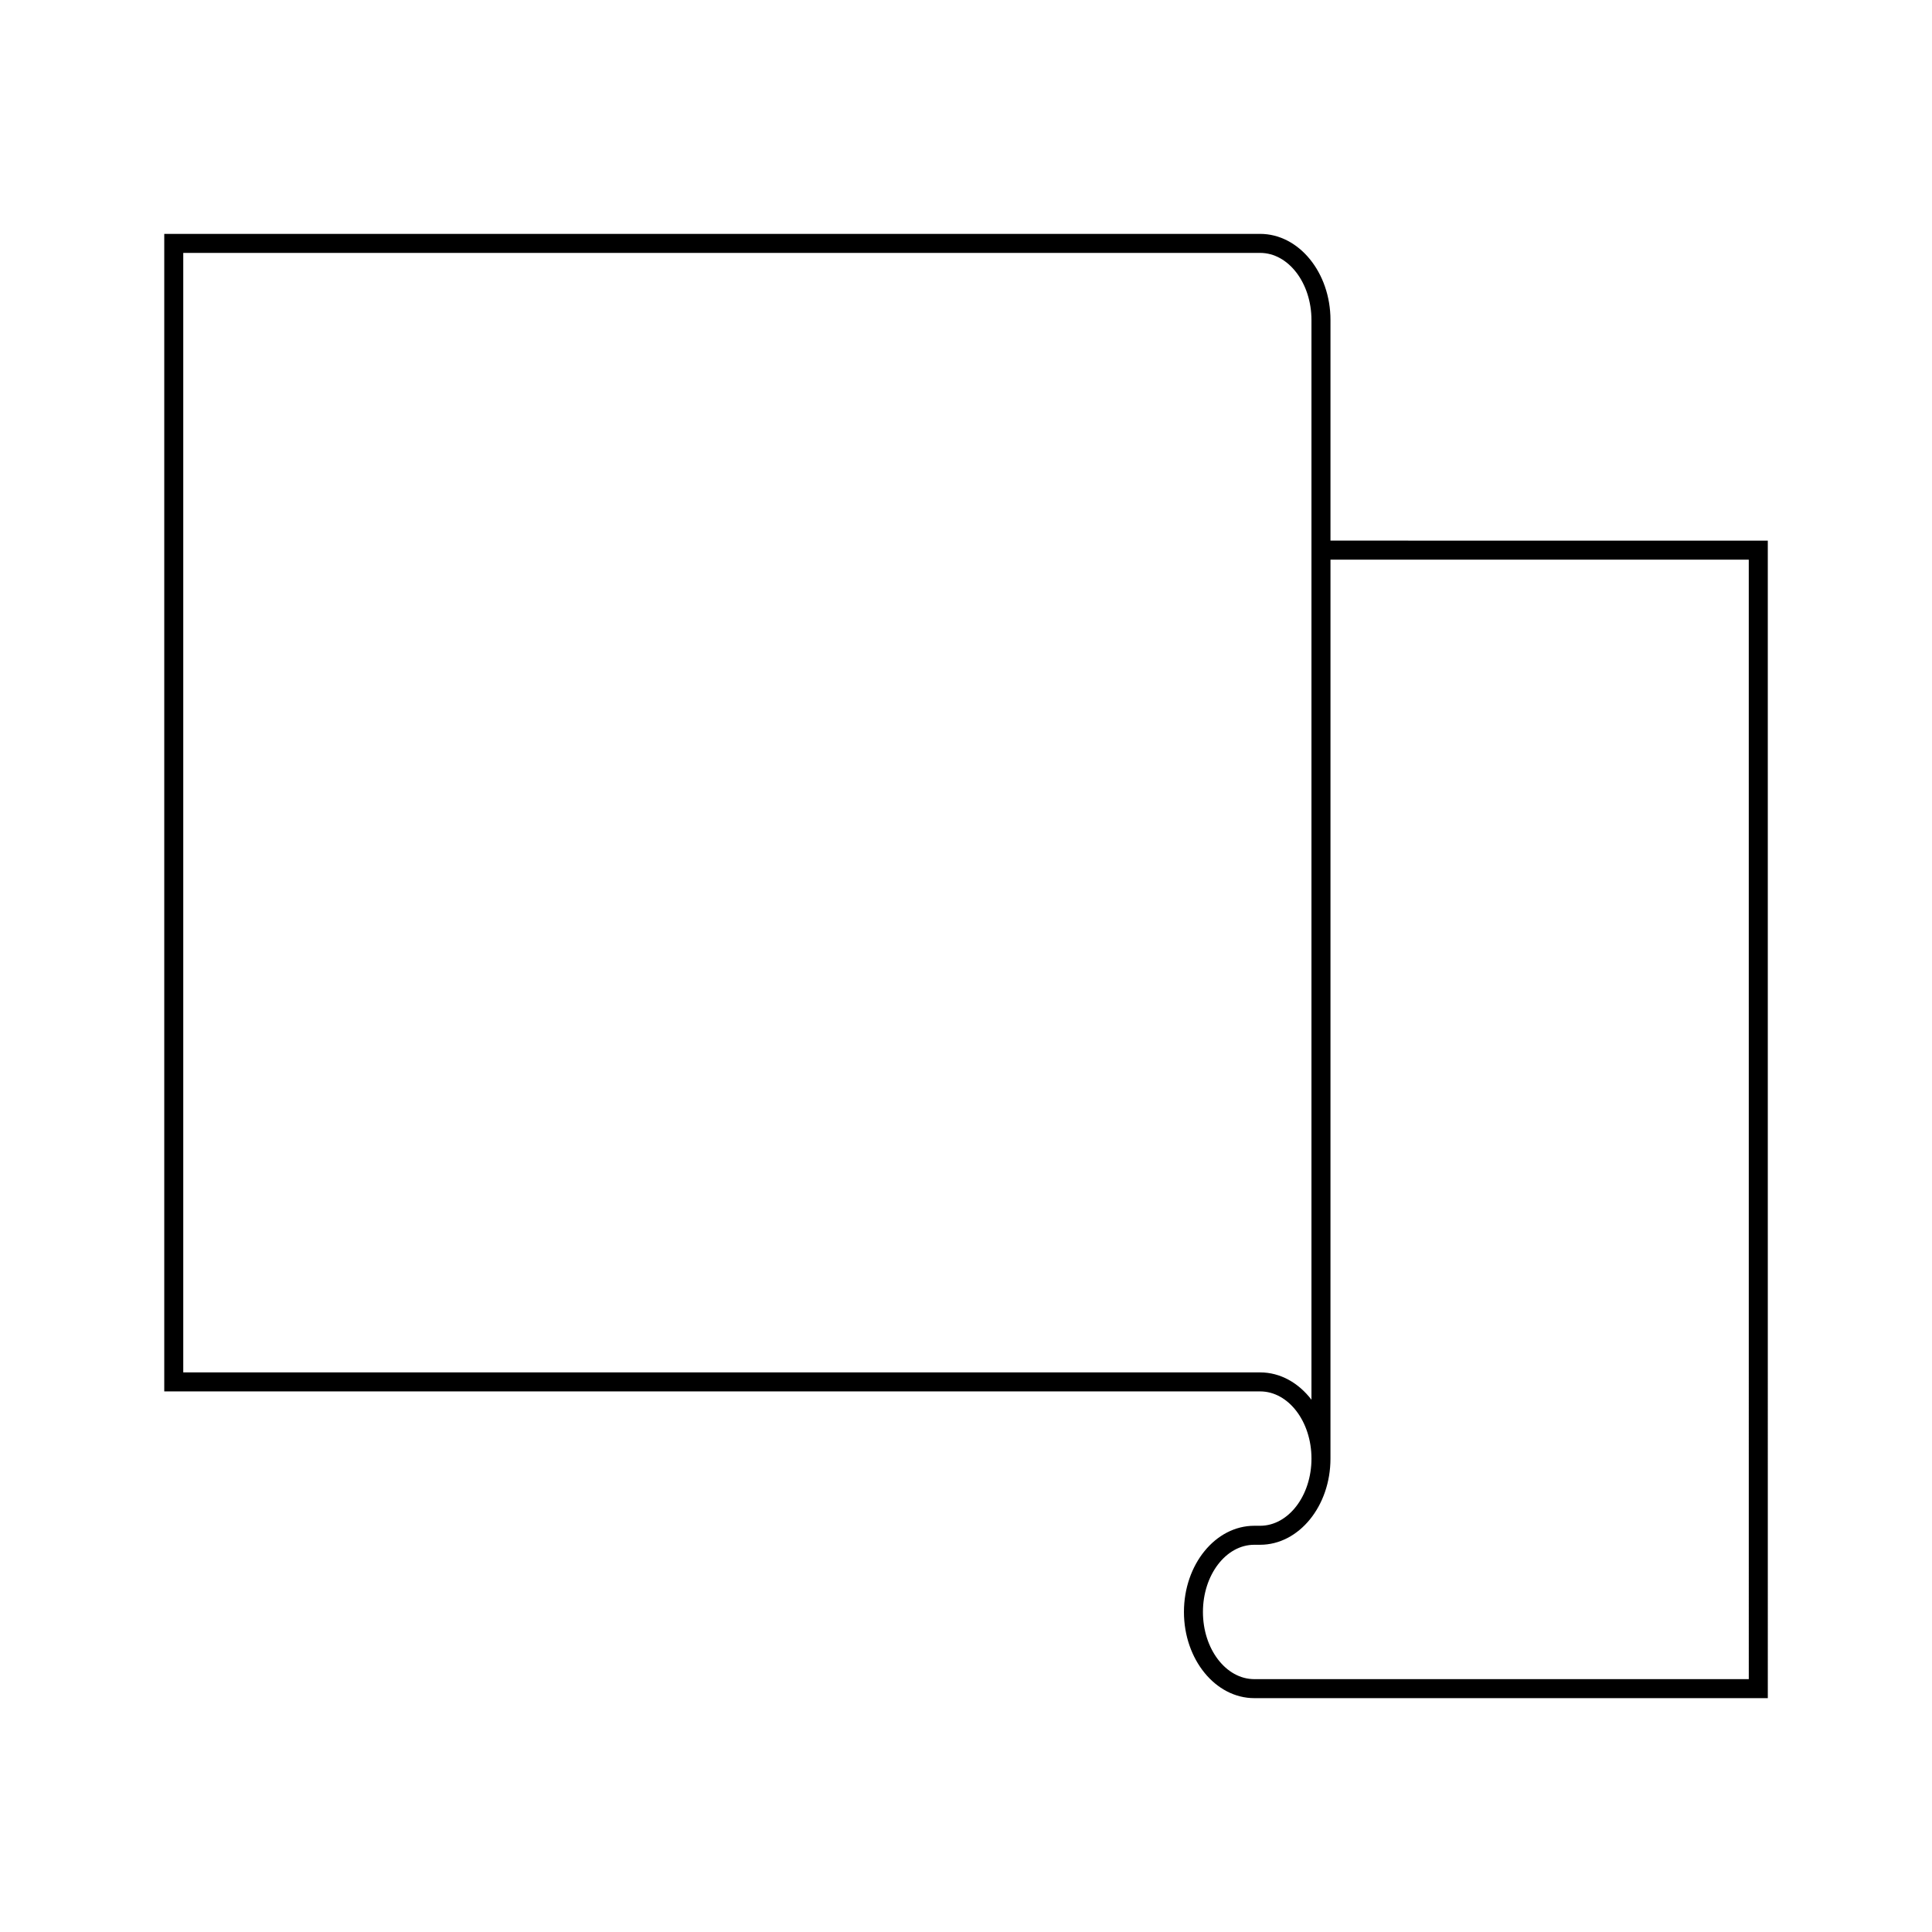
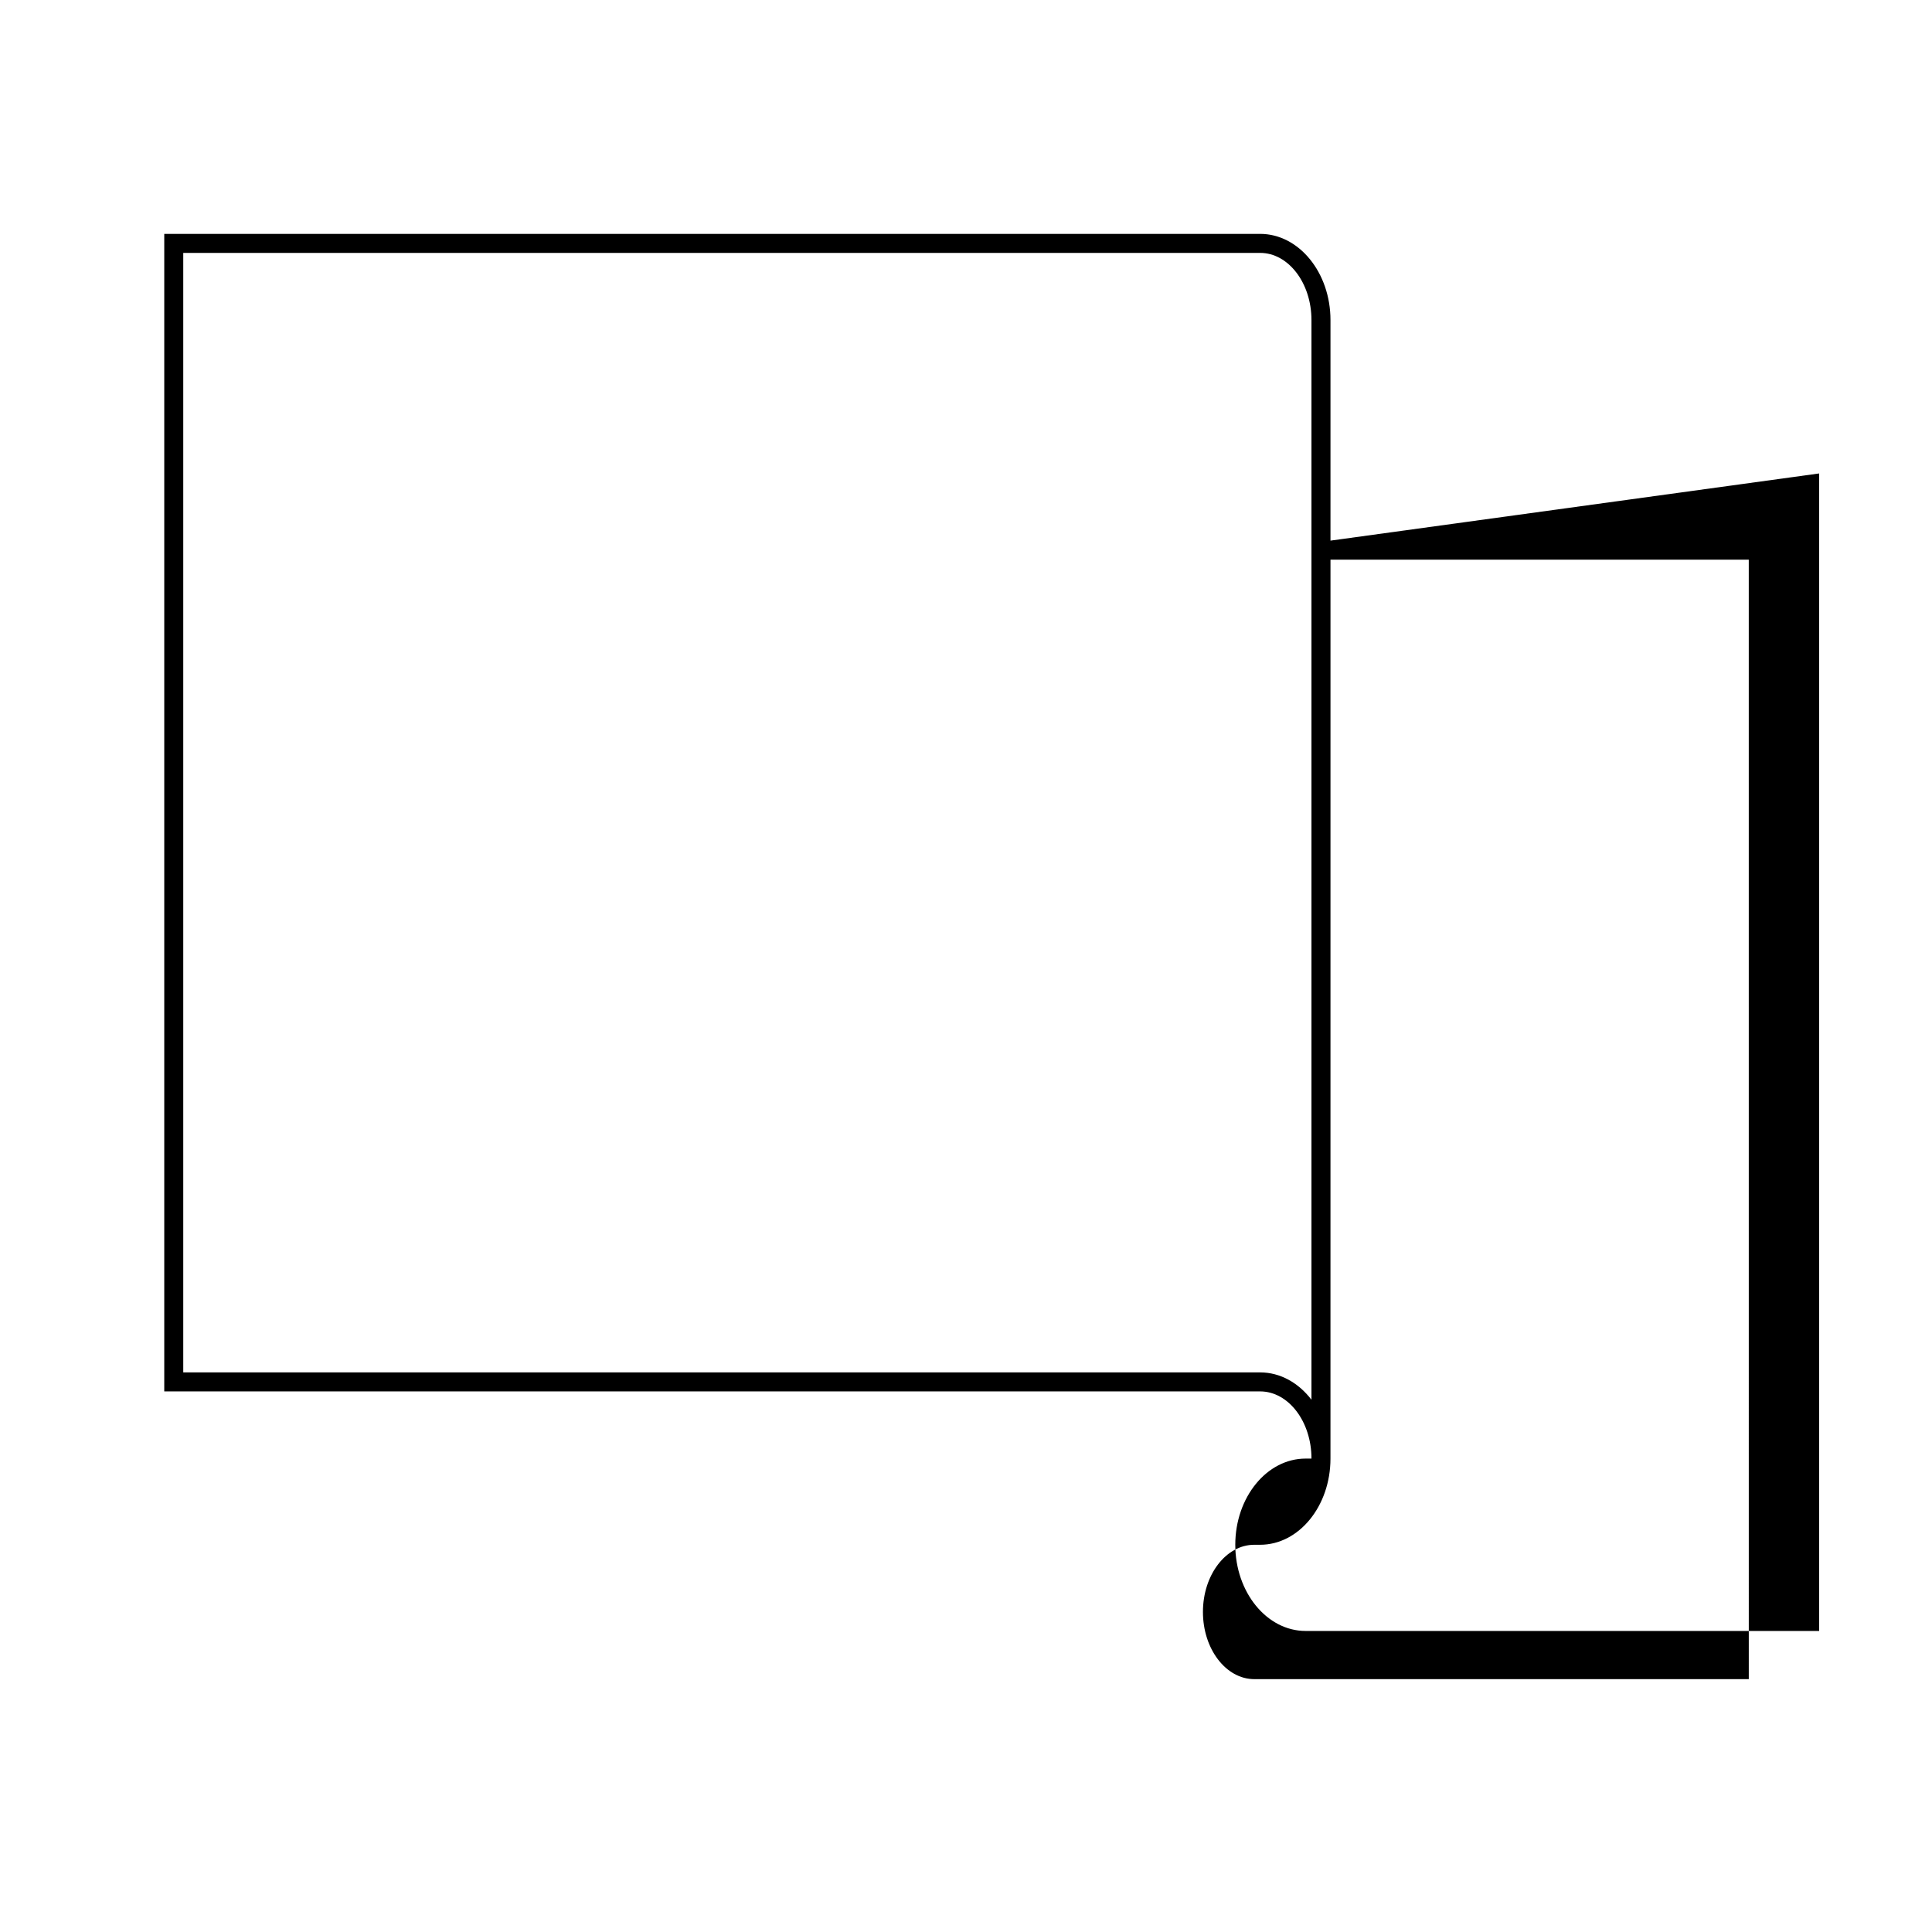
<svg xmlns="http://www.w3.org/2000/svg" fill="#000000" width="800px" height="800px" version="1.1" viewBox="144 144 512 512">
-   <path d="m496.59 287.27v-58.449c0-12.594-8.363-22.84-18.641-22.84l-290.42 0.004v306.75h290.42c7.5 0 13.605 7.988 13.605 17.805s-6.102 17.805-13.605 17.805h-1.551c-10.281 0-18.641 10.246-18.641 22.84s8.363 22.84 18.641 22.84h136.09l-0.004-306.75zm-18.645 220.43h-285.38v-296.68h285.38c7.5 0 13.605 7.984 13.605 17.801v286.12c-3.406-4.453-8.242-7.242-13.605-7.242zm129.5 81.289h-131.05c-7.5 0-13.605-7.988-13.605-17.805 0-9.816 6.102-17.805 13.605-17.805h1.551c10.281 0 18.641-10.246 18.641-22.84l0.004-238.23h110.85z" />
+   <path d="m496.59 287.27v-58.449c0-12.594-8.363-22.84-18.641-22.84l-290.42 0.004v306.75h290.42c7.5 0 13.605 7.988 13.605 17.805h-1.551c-10.281 0-18.641 10.246-18.641 22.84s8.363 22.84 18.641 22.84h136.09l-0.004-306.75zm-18.645 220.43h-285.38v-296.68h285.38c7.5 0 13.605 7.984 13.605 17.801v286.12c-3.406-4.453-8.242-7.242-13.605-7.242zm129.5 81.289h-131.05c-7.5 0-13.605-7.988-13.605-17.805 0-9.816 6.102-17.805 13.605-17.805h1.551c10.281 0 18.641-10.246 18.641-22.84l0.004-238.23h110.85z" />
</svg>